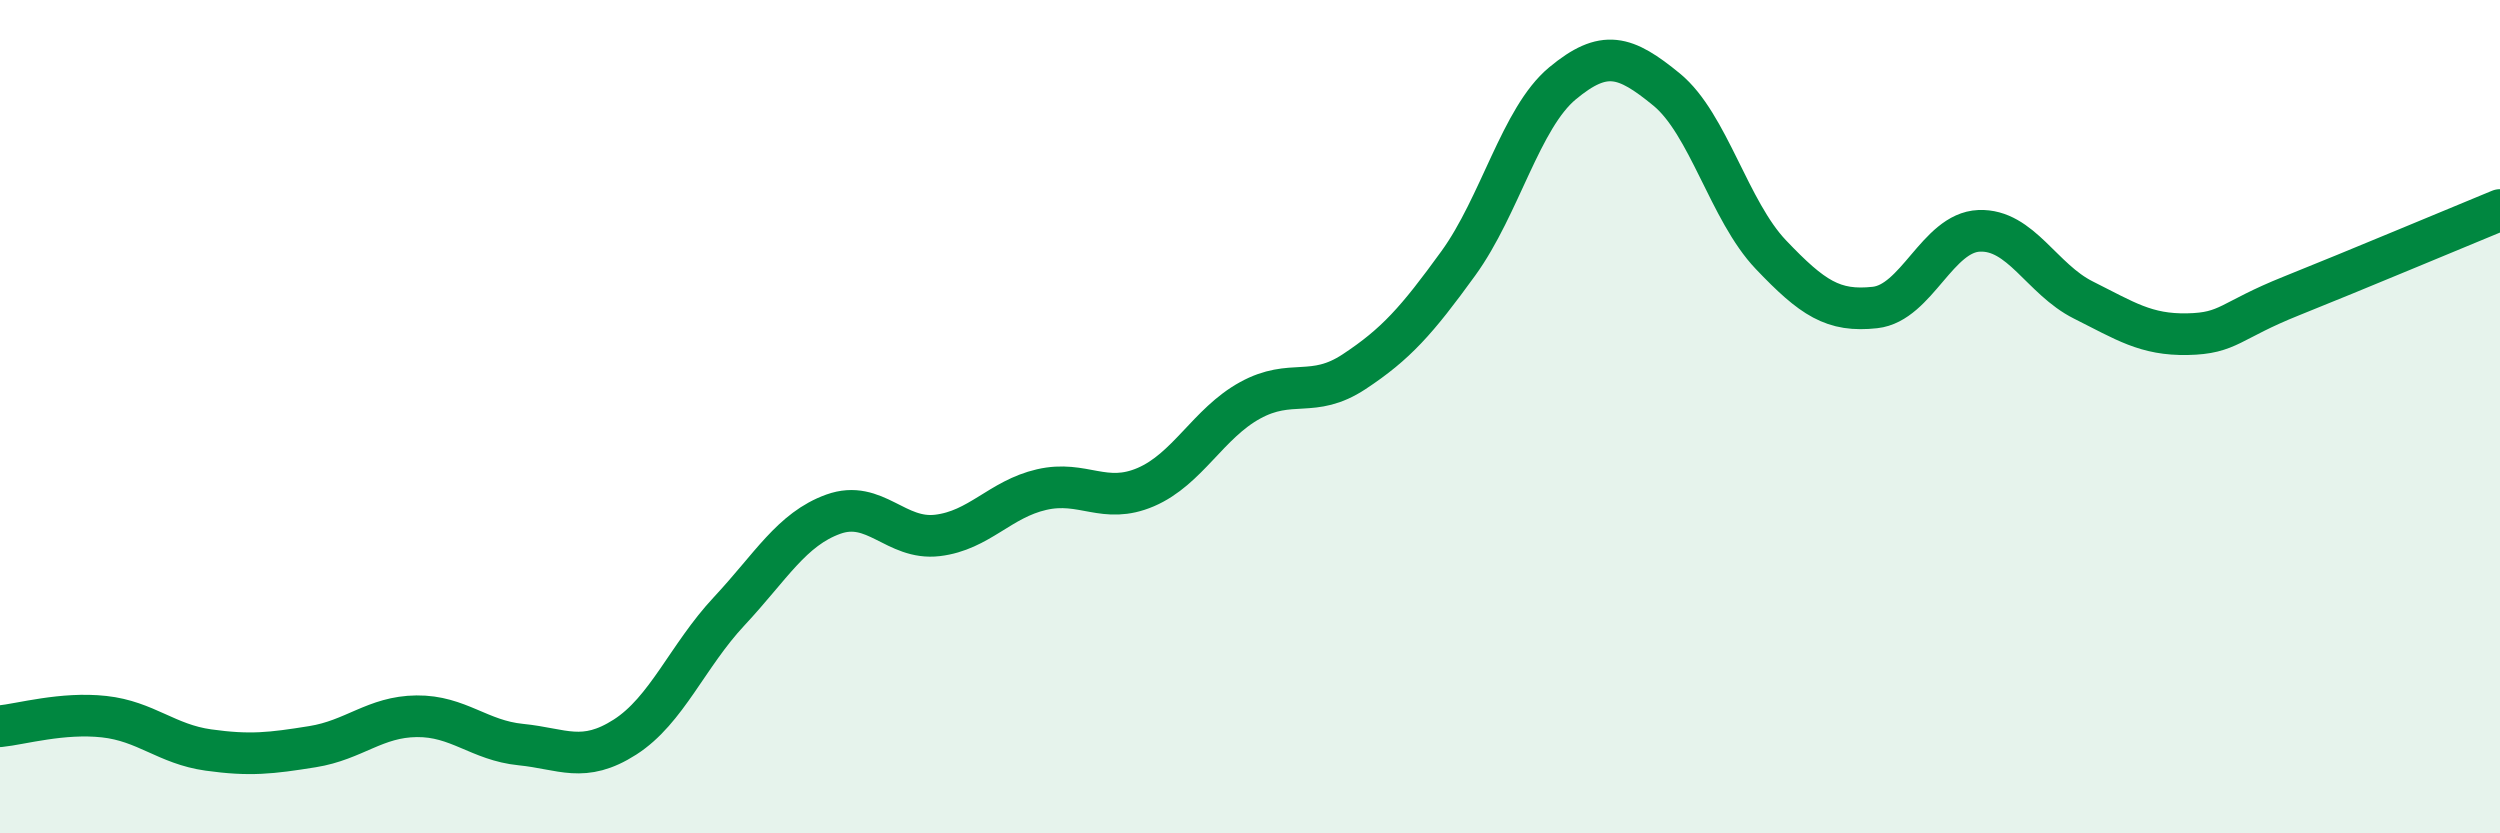
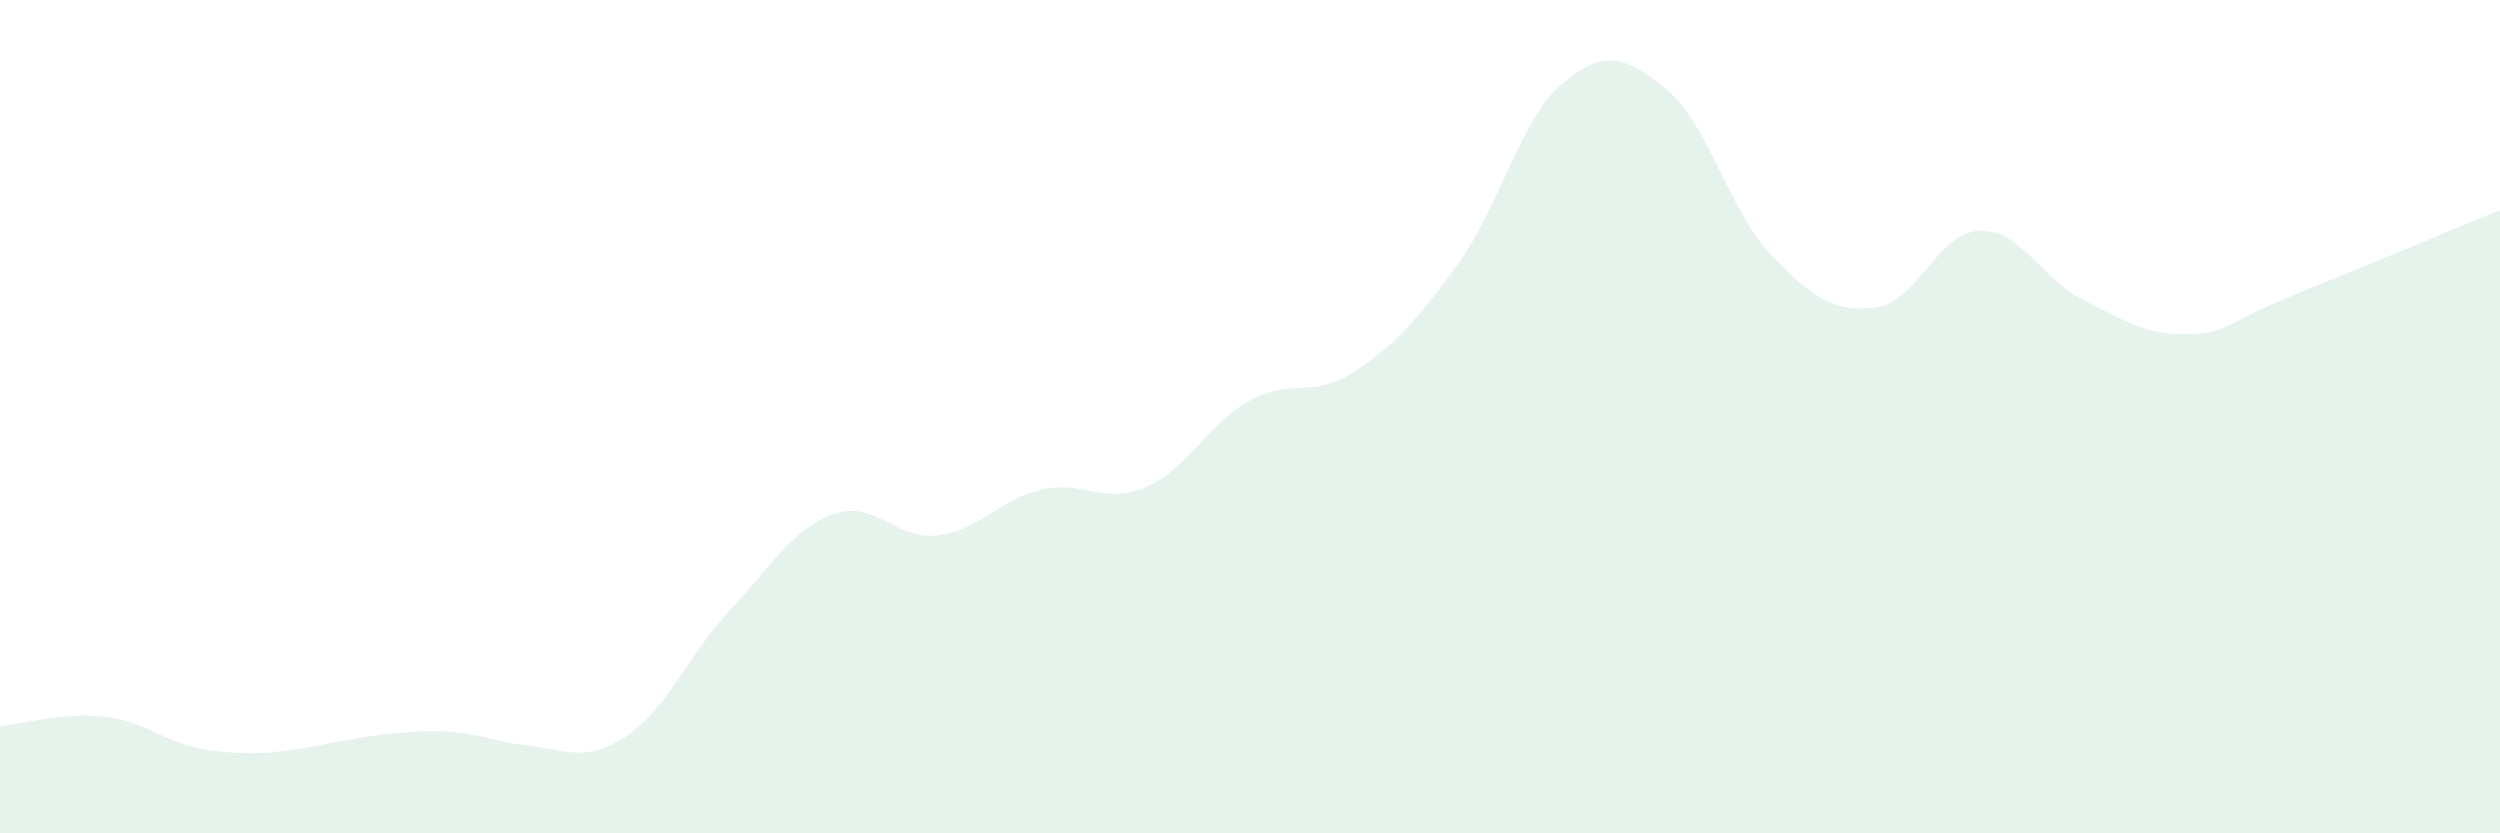
<svg xmlns="http://www.w3.org/2000/svg" width="60" height="20" viewBox="0 0 60 20">
-   <path d="M 0,17.43 C 0.5,17.38 1.5,17.09 2.5,17.2 C 3.5,17.31 4,17.86 5,18 C 6,18.14 6.5,18.08 7.5,17.92 C 8.5,17.76 9,17.2 10,17.19 C 11,17.18 11.5,17.77 12.5,17.87 C 13.5,17.97 14,18.33 15,17.69 C 16,17.05 16.5,15.74 17.5,14.67 C 18.5,13.6 19,12.7 20,12.34 C 21,11.98 21.5,12.97 22.5,12.85 C 23.5,12.73 24,11.98 25,11.75 C 26,11.52 26.5,12.12 27.5,11.69 C 28.5,11.26 29,10.16 30,9.61 C 31,9.06 31.5,9.58 32.5,8.92 C 33.5,8.26 34,7.7 35,6.32 C 36,4.94 36.5,2.83 37.5,2 C 38.5,1.17 39,1.33 40,2.15 C 41,2.97 41.5,5.06 42.5,6.11 C 43.5,7.16 44,7.49 45,7.38 C 46,7.27 46.5,5.58 47.5,5.54 C 48.5,5.5 49,6.7 50,7.2 C 51,7.7 51.5,8.04 52.5,8.02 C 53.5,8 53.5,7.7 55,7.1 C 56.5,6.5 59,5.45 60,5.04L60 20L0 20Z" fill="#008740" opacity="0.1" stroke-linecap="round" stroke-linejoin="round" />
-   <path d="M 0,17.43 C 0.5,17.38 1.5,17.09 2.5,17.2 C 3.5,17.31 4,17.86 5,18 C 6,18.14 6.5,18.08 7.5,17.92 C 8.5,17.76 9,17.2 10,17.19 C 11,17.18 11.5,17.77 12.5,17.87 C 13.5,17.97 14,18.33 15,17.69 C 16,17.05 16.5,15.74 17.5,14.67 C 18.5,13.6 19,12.7 20,12.34 C 21,11.98 21.5,12.97 22.5,12.85 C 23.5,12.73 24,11.98 25,11.75 C 26,11.52 26.5,12.12 27.5,11.69 C 28.5,11.26 29,10.16 30,9.61 C 31,9.06 31.5,9.58 32.5,8.92 C 33.5,8.26 34,7.7 35,6.32 C 36,4.94 36.5,2.83 37.5,2 C 38.5,1.17 39,1.33 40,2.15 C 41,2.97 41.5,5.06 42.5,6.11 C 43.5,7.16 44,7.49 45,7.38 C 46,7.27 46.5,5.58 47.5,5.54 C 48.5,5.5 49,6.7 50,7.2 C 51,7.7 51.5,8.04 52.5,8.02 C 53.5,8 53.5,7.7 55,7.1 C 56.5,6.5 59,5.45 60,5.04" stroke="#008740" stroke-width="1" fill="none" stroke-linecap="round" stroke-linejoin="round" />
+   <path d="M 0,17.43 C 0.5,17.38 1.5,17.09 2.5,17.2 C 3.5,17.31 4,17.86 5,18 C 6,18.14 6.5,18.08 7.5,17.92 C 11,17.18 11.5,17.77 12.5,17.87 C 13.5,17.97 14,18.33 15,17.69 C 16,17.05 16.5,15.74 17.5,14.67 C 18.5,13.6 19,12.7 20,12.34 C 21,11.98 21.5,12.97 22.5,12.85 C 23.5,12.73 24,11.98 25,11.75 C 26,11.52 26.5,12.12 27.5,11.69 C 28.5,11.26 29,10.16 30,9.61 C 31,9.06 31.5,9.58 32.5,8.92 C 33.5,8.26 34,7.7 35,6.32 C 36,4.94 36.5,2.83 37.5,2 C 38.5,1.17 39,1.33 40,2.15 C 41,2.97 41.5,5.06 42.5,6.11 C 43.5,7.16 44,7.49 45,7.38 C 46,7.27 46.5,5.58 47.5,5.54 C 48.5,5.5 49,6.7 50,7.2 C 51,7.7 51.5,8.04 52.5,8.02 C 53.5,8 53.5,7.7 55,7.1 C 56.5,6.5 59,5.45 60,5.04L60 20L0 20Z" fill="#008740" opacity="0.1" stroke-linecap="round" stroke-linejoin="round" />
</svg>